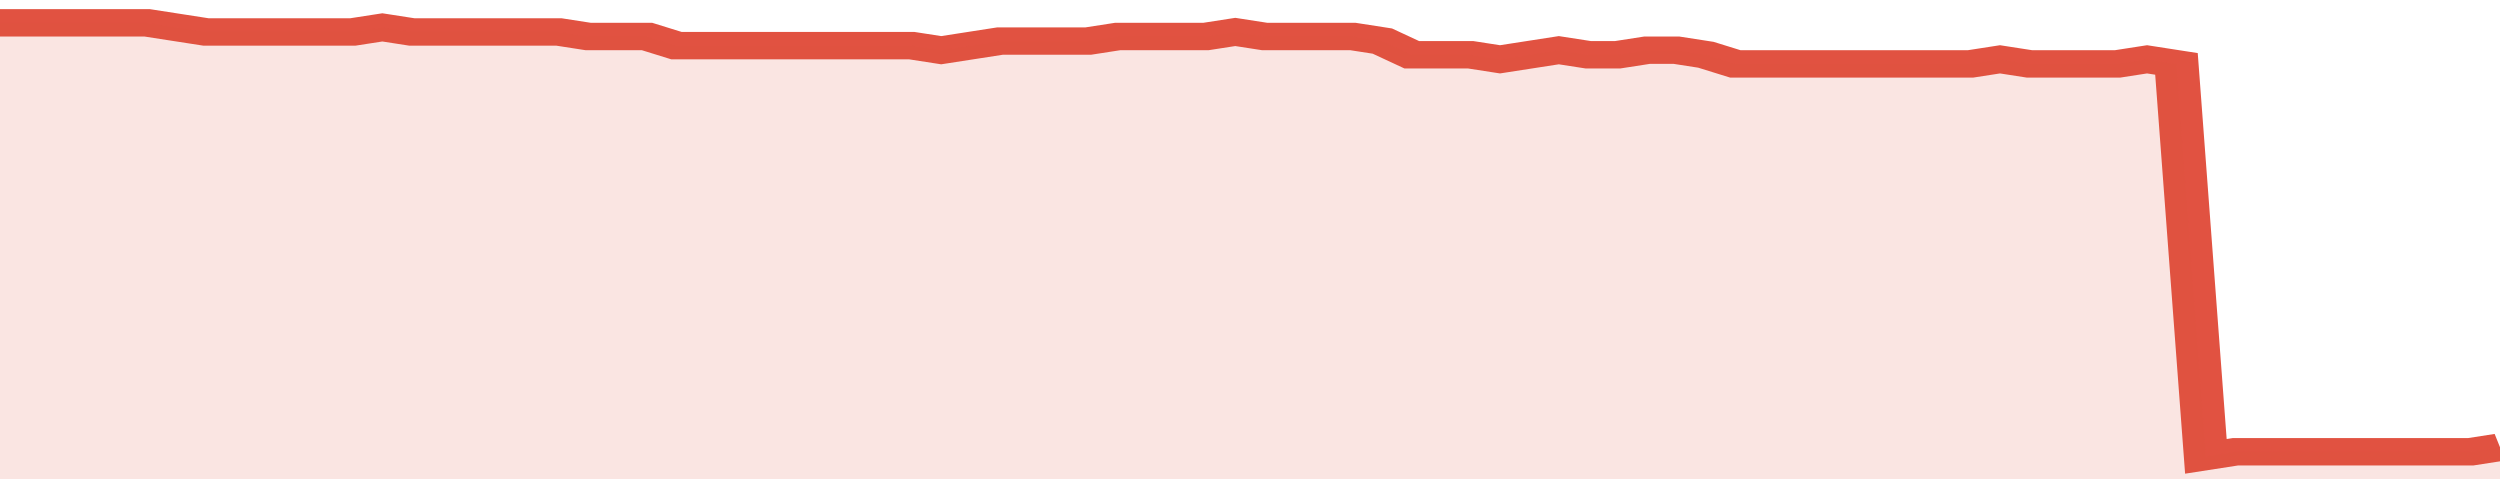
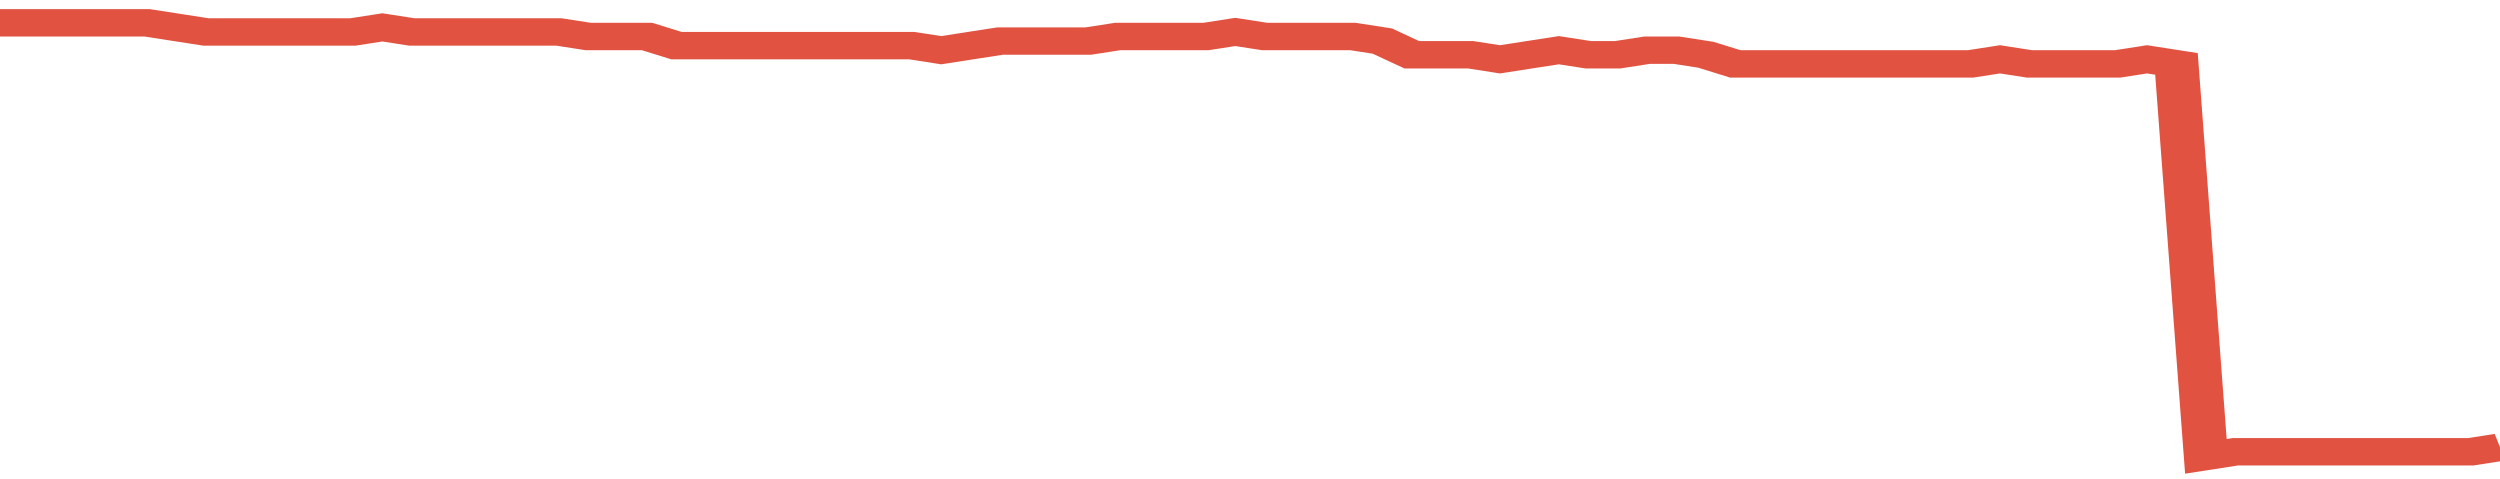
<svg xmlns="http://www.w3.org/2000/svg" viewBox="0 0 340 105" width="120" height="23" preserveAspectRatio="none">
  <polyline fill="none" stroke="#E15241" stroke-width="6" points="0, 5 4, 5 8, 5 12, 5 16, 5 20, 5 24, 6 28, 7 32, 7 36, 7 40, 7 44, 7 48, 7 52, 6 56, 7 60, 7 64, 7 68, 7 72, 7 76, 7 80, 8 84, 8 88, 8 92, 10 96, 10 100, 10 104, 10 108, 10 112, 10 116, 10 120, 10 124, 10 128, 11 132, 10 136, 9 140, 9 144, 9 148, 9 152, 8 156, 8 160, 8 164, 8 168, 7 172, 8 176, 8 180, 8 184, 8 188, 9 192, 12 196, 12 200, 12 204, 13 208, 12 212, 11 216, 12 220, 12 224, 11 228, 11 232, 12 236, 14 240, 14 244, 14 248, 14 252, 14 256, 14 260, 14 264, 14 268, 14 272, 13 276, 14 280, 14 284, 14 288, 14 292, 13 296, 14 300, 100 304, 99 308, 99 312, 99 316, 99 320, 99 324, 99 328, 99 332, 99 336, 99 340, 98 340, 98 "> </polyline>
-   <polygon fill="#E15241" opacity="0.15" points="0, 105 0, 5 4, 5 8, 5 12, 5 16, 5 20, 5 24, 6 28, 7 32, 7 36, 7 40, 7 44, 7 48, 7 52, 6 56, 7 60, 7 64, 7 68, 7 72, 7 76, 7 80, 8 84, 8 88, 8 92, 10 96, 10 100, 10 104, 10 108, 10 112, 10 116, 10 120, 10 124, 10 128, 11 132, 10 136, 9 140, 9 144, 9 148, 9 152, 8 156, 8 160, 8 164, 8 168, 7 172, 8 176, 8 180, 8 184, 8 188, 9 192, 12 196, 12 200, 12 204, 13 208, 12 212, 11 216, 12 220, 12 224, 11 228, 11 232, 12 236, 14 240, 14 244, 14 248, 14 252, 14 256, 14 260, 14 264, 14 268, 14 272, 13 276, 14 280, 14 284, 14 288, 14 292, 13 296, 14 300, 100 304, 99 308, 99 312, 99 316, 99 320, 99 324, 99 328, 99 332, 99 336, 99 340, 98 340, 105 " />
</svg>